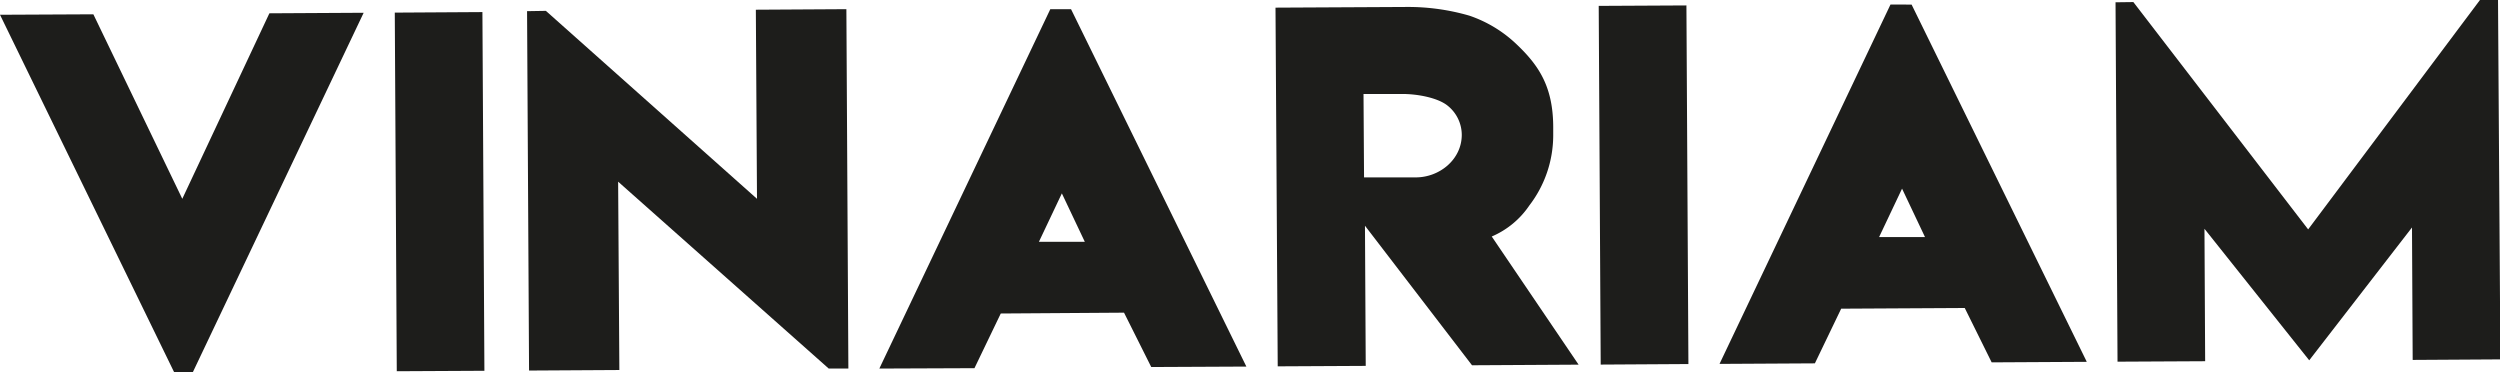
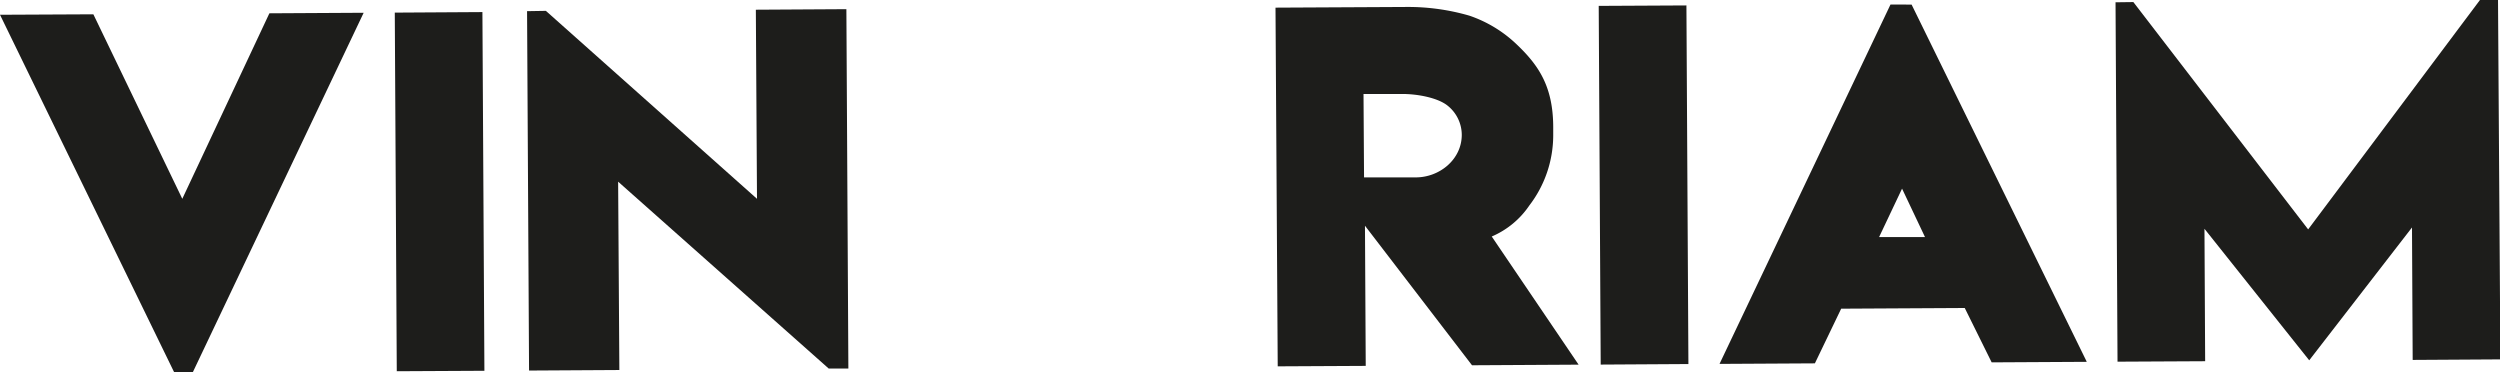
<svg xmlns="http://www.w3.org/2000/svg" id="Capa_1" data-name="Capa 1" viewBox="0 0 326.95 48.71">
  <defs>
    <style>.cls-1{fill:#1d1d1b;}</style>
  </defs>
  <path class="cls-1" d="M47.56,1.67l-22.34,47H22.77L0,1.93l12.21-.06L23.84,26,35.23,1.74Z" />
  <path class="cls-1" d="M51.89,48.55l-.26-46.9,11.46-.07.26,46.91Z" />
  <path class="cls-1" d="M71.39,1.42,99,26,98.85,1.27l11.84-.07.26,47-2.57,0L80.84,23.76,81,48.39l-11.81.07-.26-47Z" />
-   <path class="cls-1" d="M115,48.2l22.36-47,2.71,0L163,47.94,150.56,48,147,40.89,130.88,41l-3.44,7.15Zm20.87-16.58,6,0-3-6.33Z" />
  <path class="cls-1" d="M167.1,47.91,166.81,1,184,.91a28.74,28.74,0,0,1,8.17,1.14,16.71,16.71,0,0,1,6.06,3.64c3,2.82,4.87,5.6,4.9,10.87v1.17A15.09,15.09,0,0,1,200,26.88a11.27,11.27,0,0,1-4.91,4.05l11.36,16.76-13.94.08-14-18.25.1,18.33ZM191.17,17.6a4.9,4.9,0,0,0-1.85-3.78c-1.23-1-3.84-1.54-6-1.53l-5,0,.07,10.91,4.25,0v0l2.49,0C188.28,23.21,191.19,20.83,191.17,17.6Z" />
  <path class="cls-1" d="M209.34,47.68,209.08.77,220.55.71l.26,46.9Z" />
  <path class="cls-1" d="M224.88,47.59l22.36-47L250,.6l22.91,46.72-12.44.07-3.52-7.11-16.16.09-3.44,7.15ZM245.75,31l6,0-3-6.33Z" />
  <path class="cls-1" d="M279,.27,301.86,30,324.33,0h2.36L327,47l-11.47.07-.09-17.32L302,47.12,288.3,29.92l.09,17.32-11.46.06-.26-47Z" />
</svg>